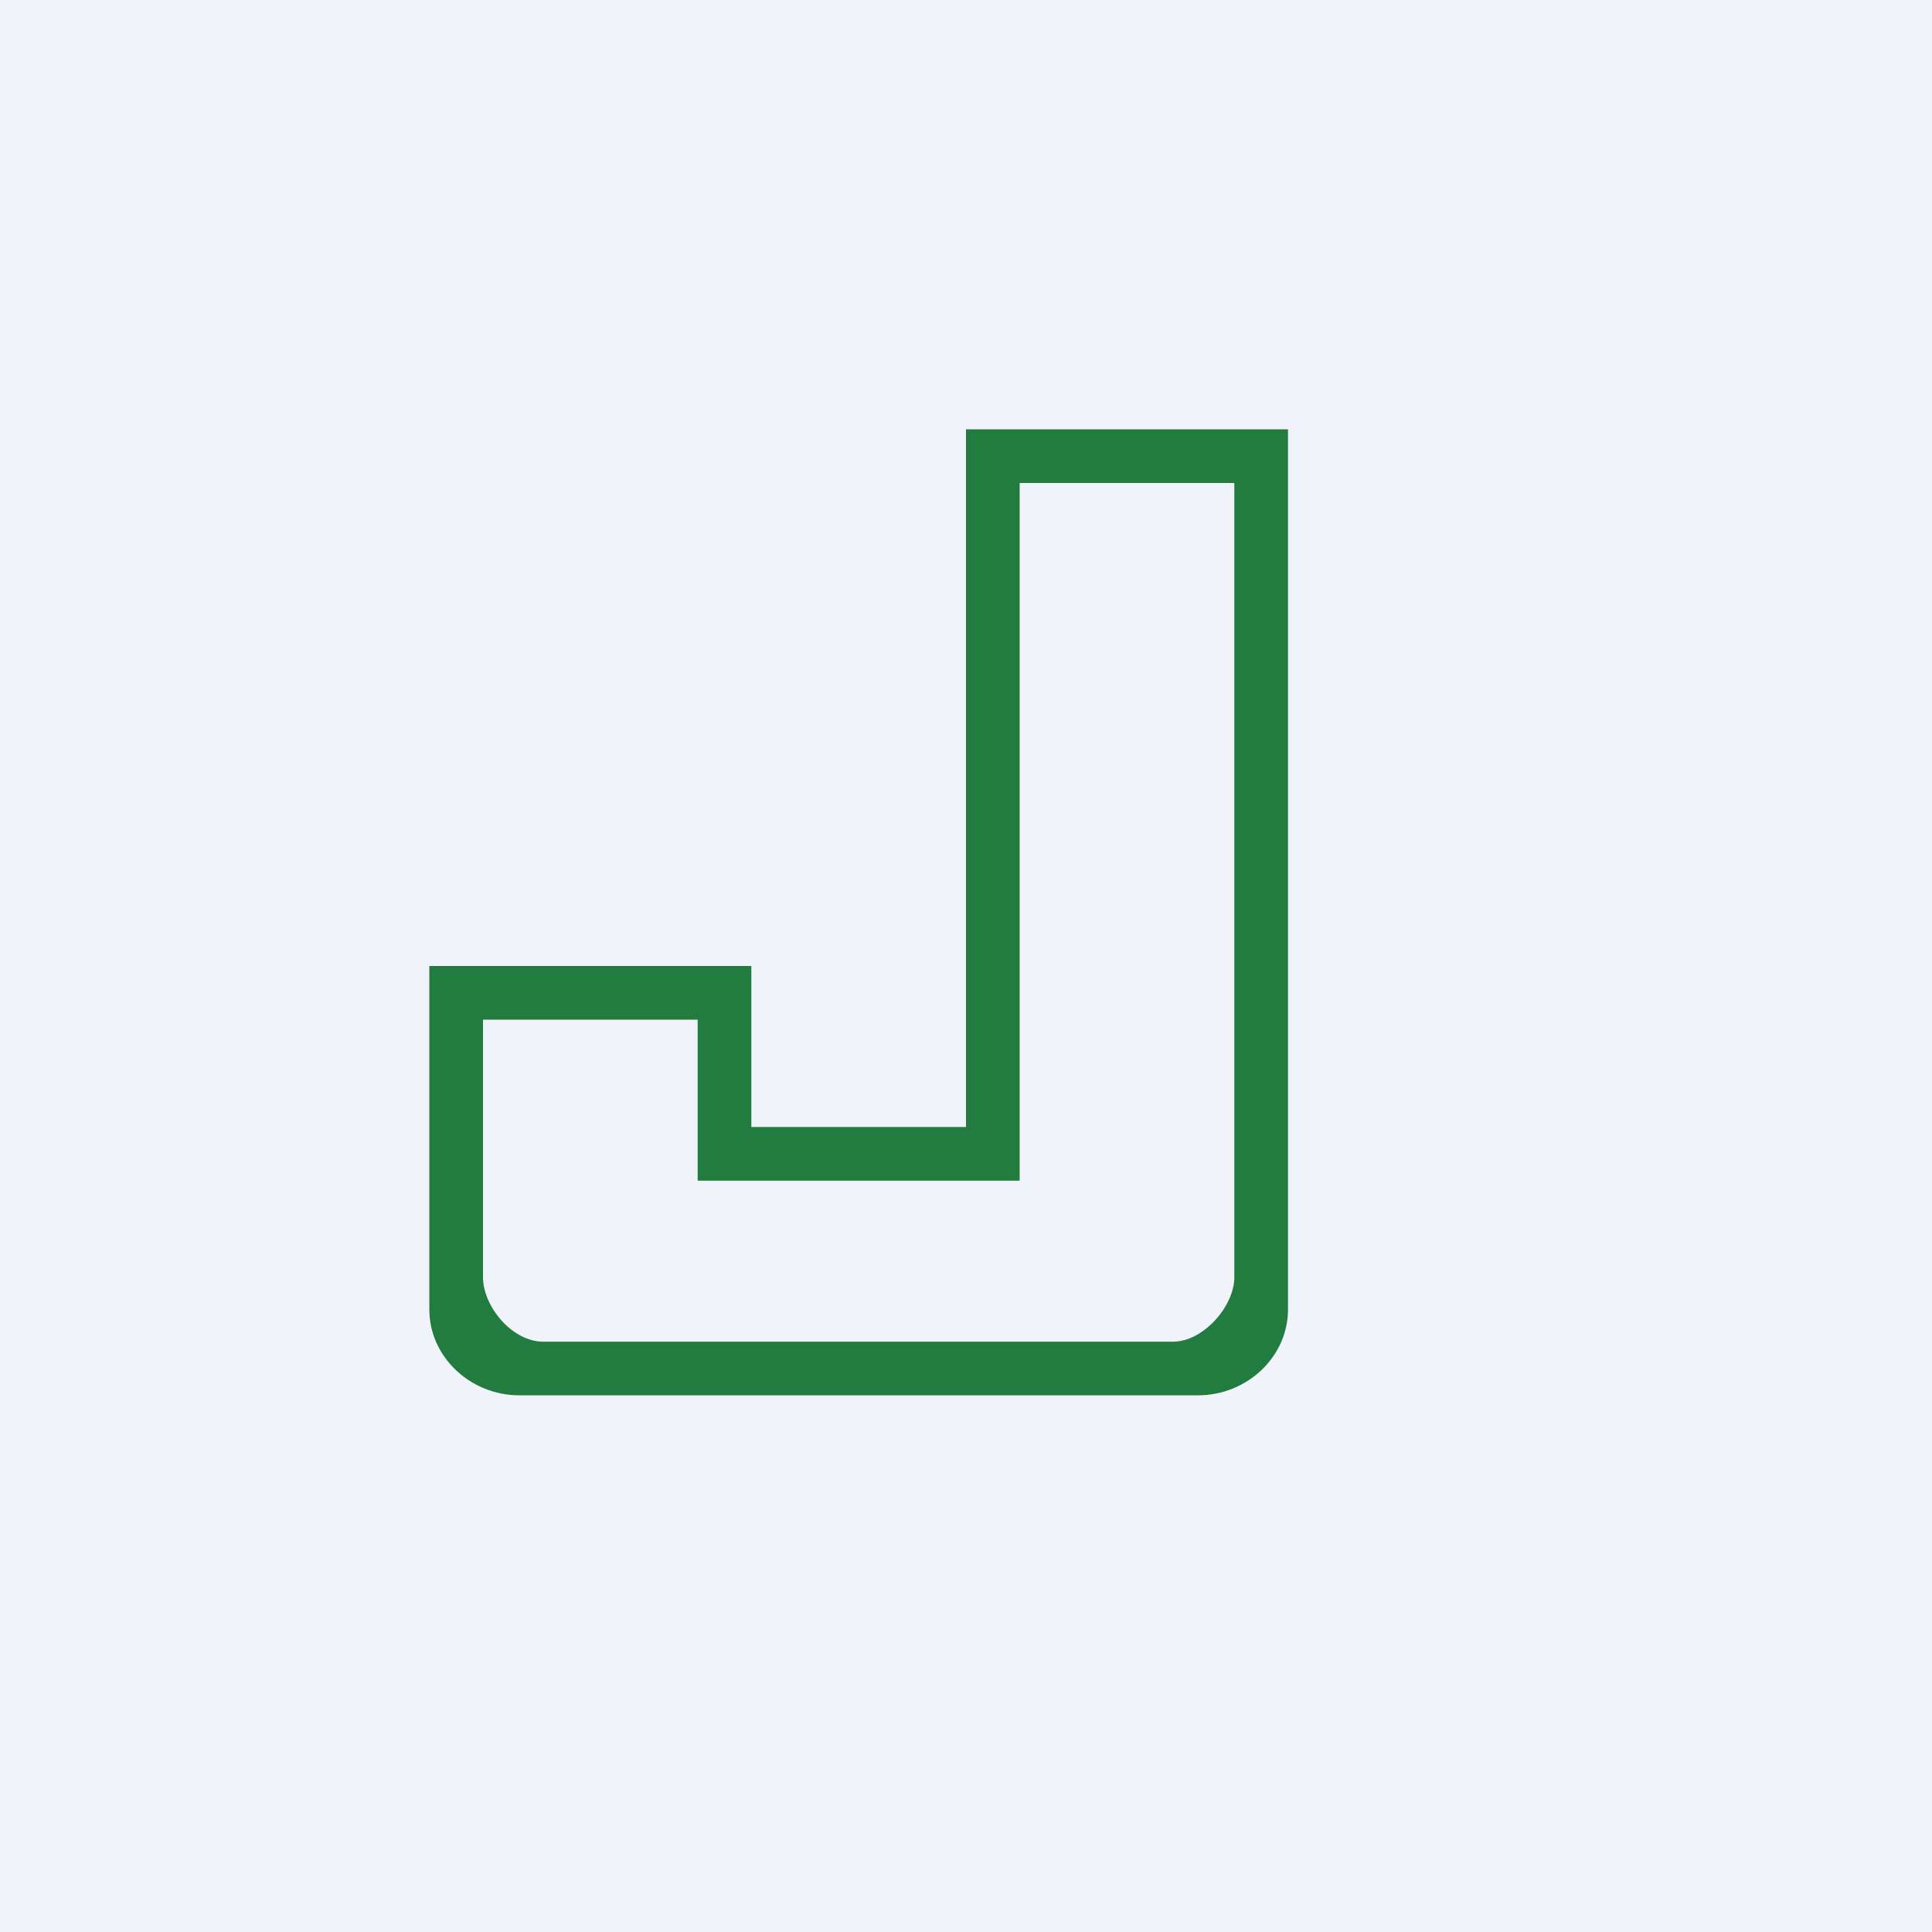
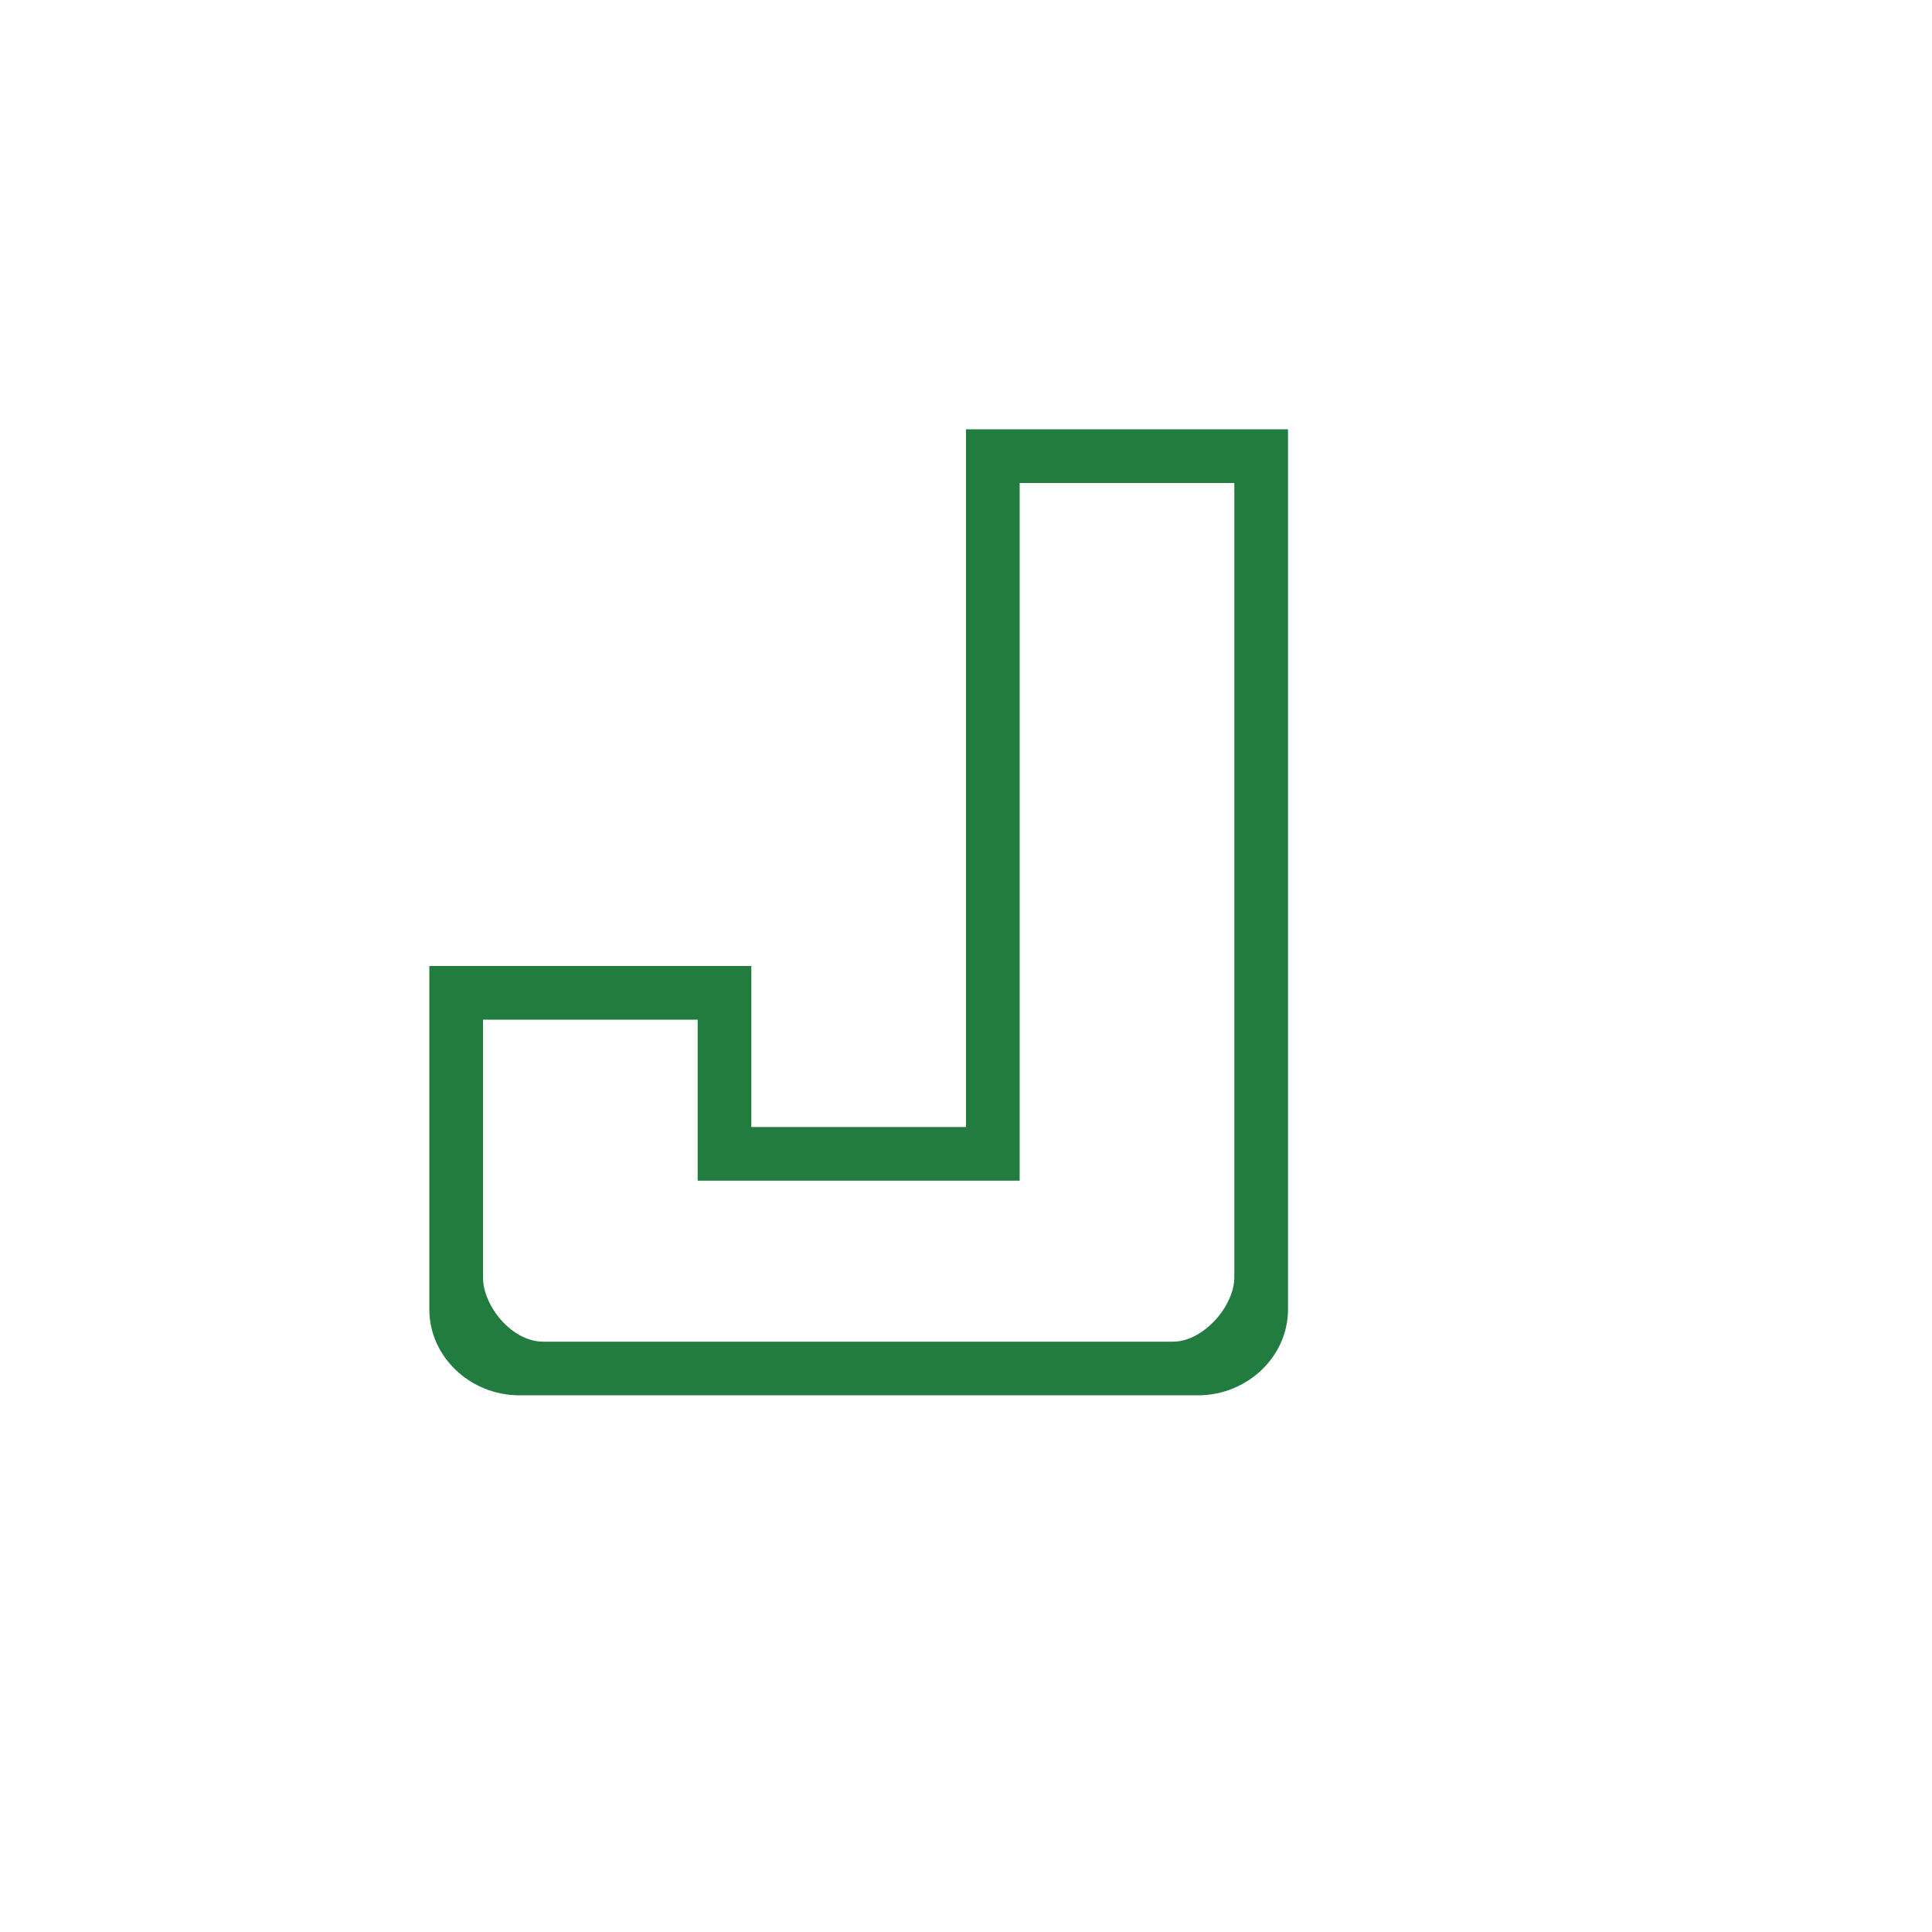
<svg xmlns="http://www.w3.org/2000/svg" width="18" height="18" viewBox="0 0 18 18">
-   <path fill="#F0F3FA" d="M0 0h18v18H0z" />
  <path fill-rule="evenodd" d="M4 9v3.2c0 .44.38.8.84.8h6.32c.46 0 .84-.36.84-.8V4H9v6.5H7V9H4Zm5.5-4.5V11h-3V9.5h-2v2.4c0 .27.27.6.56.6h5.87c.28 0 .57-.33.57-.6V4.5h-2Z" fill="#227C3F" />
</svg>